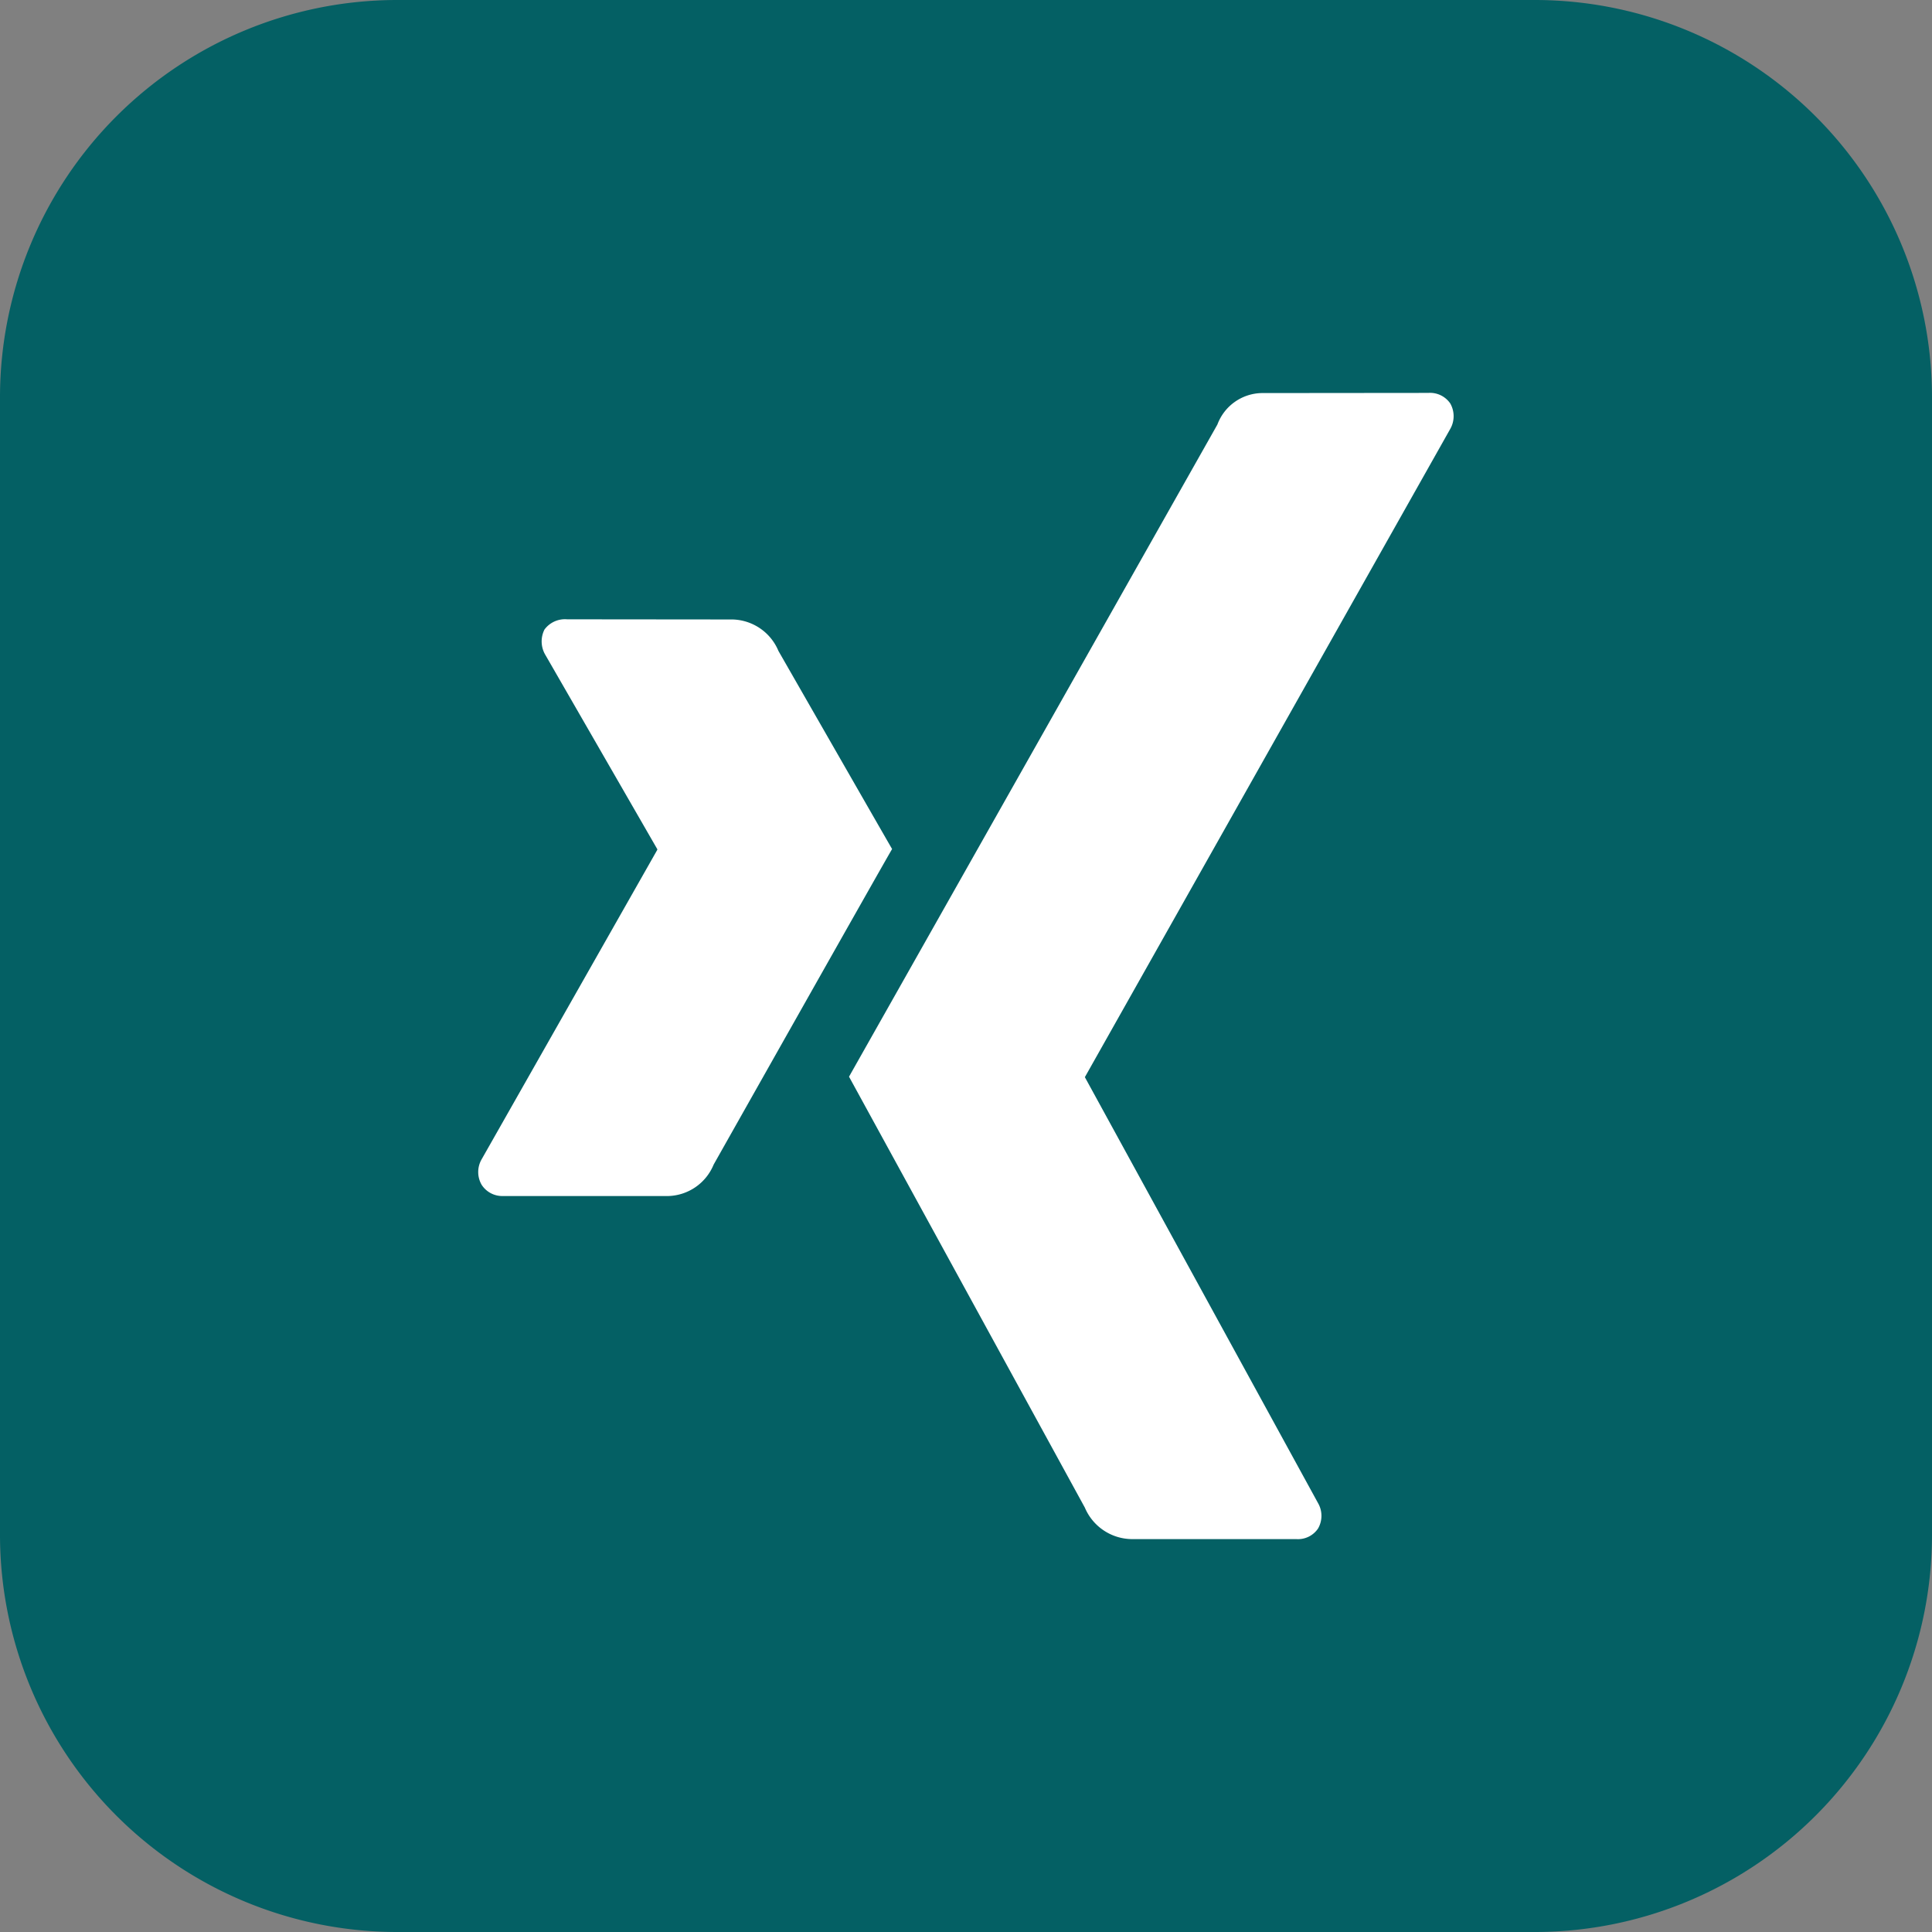
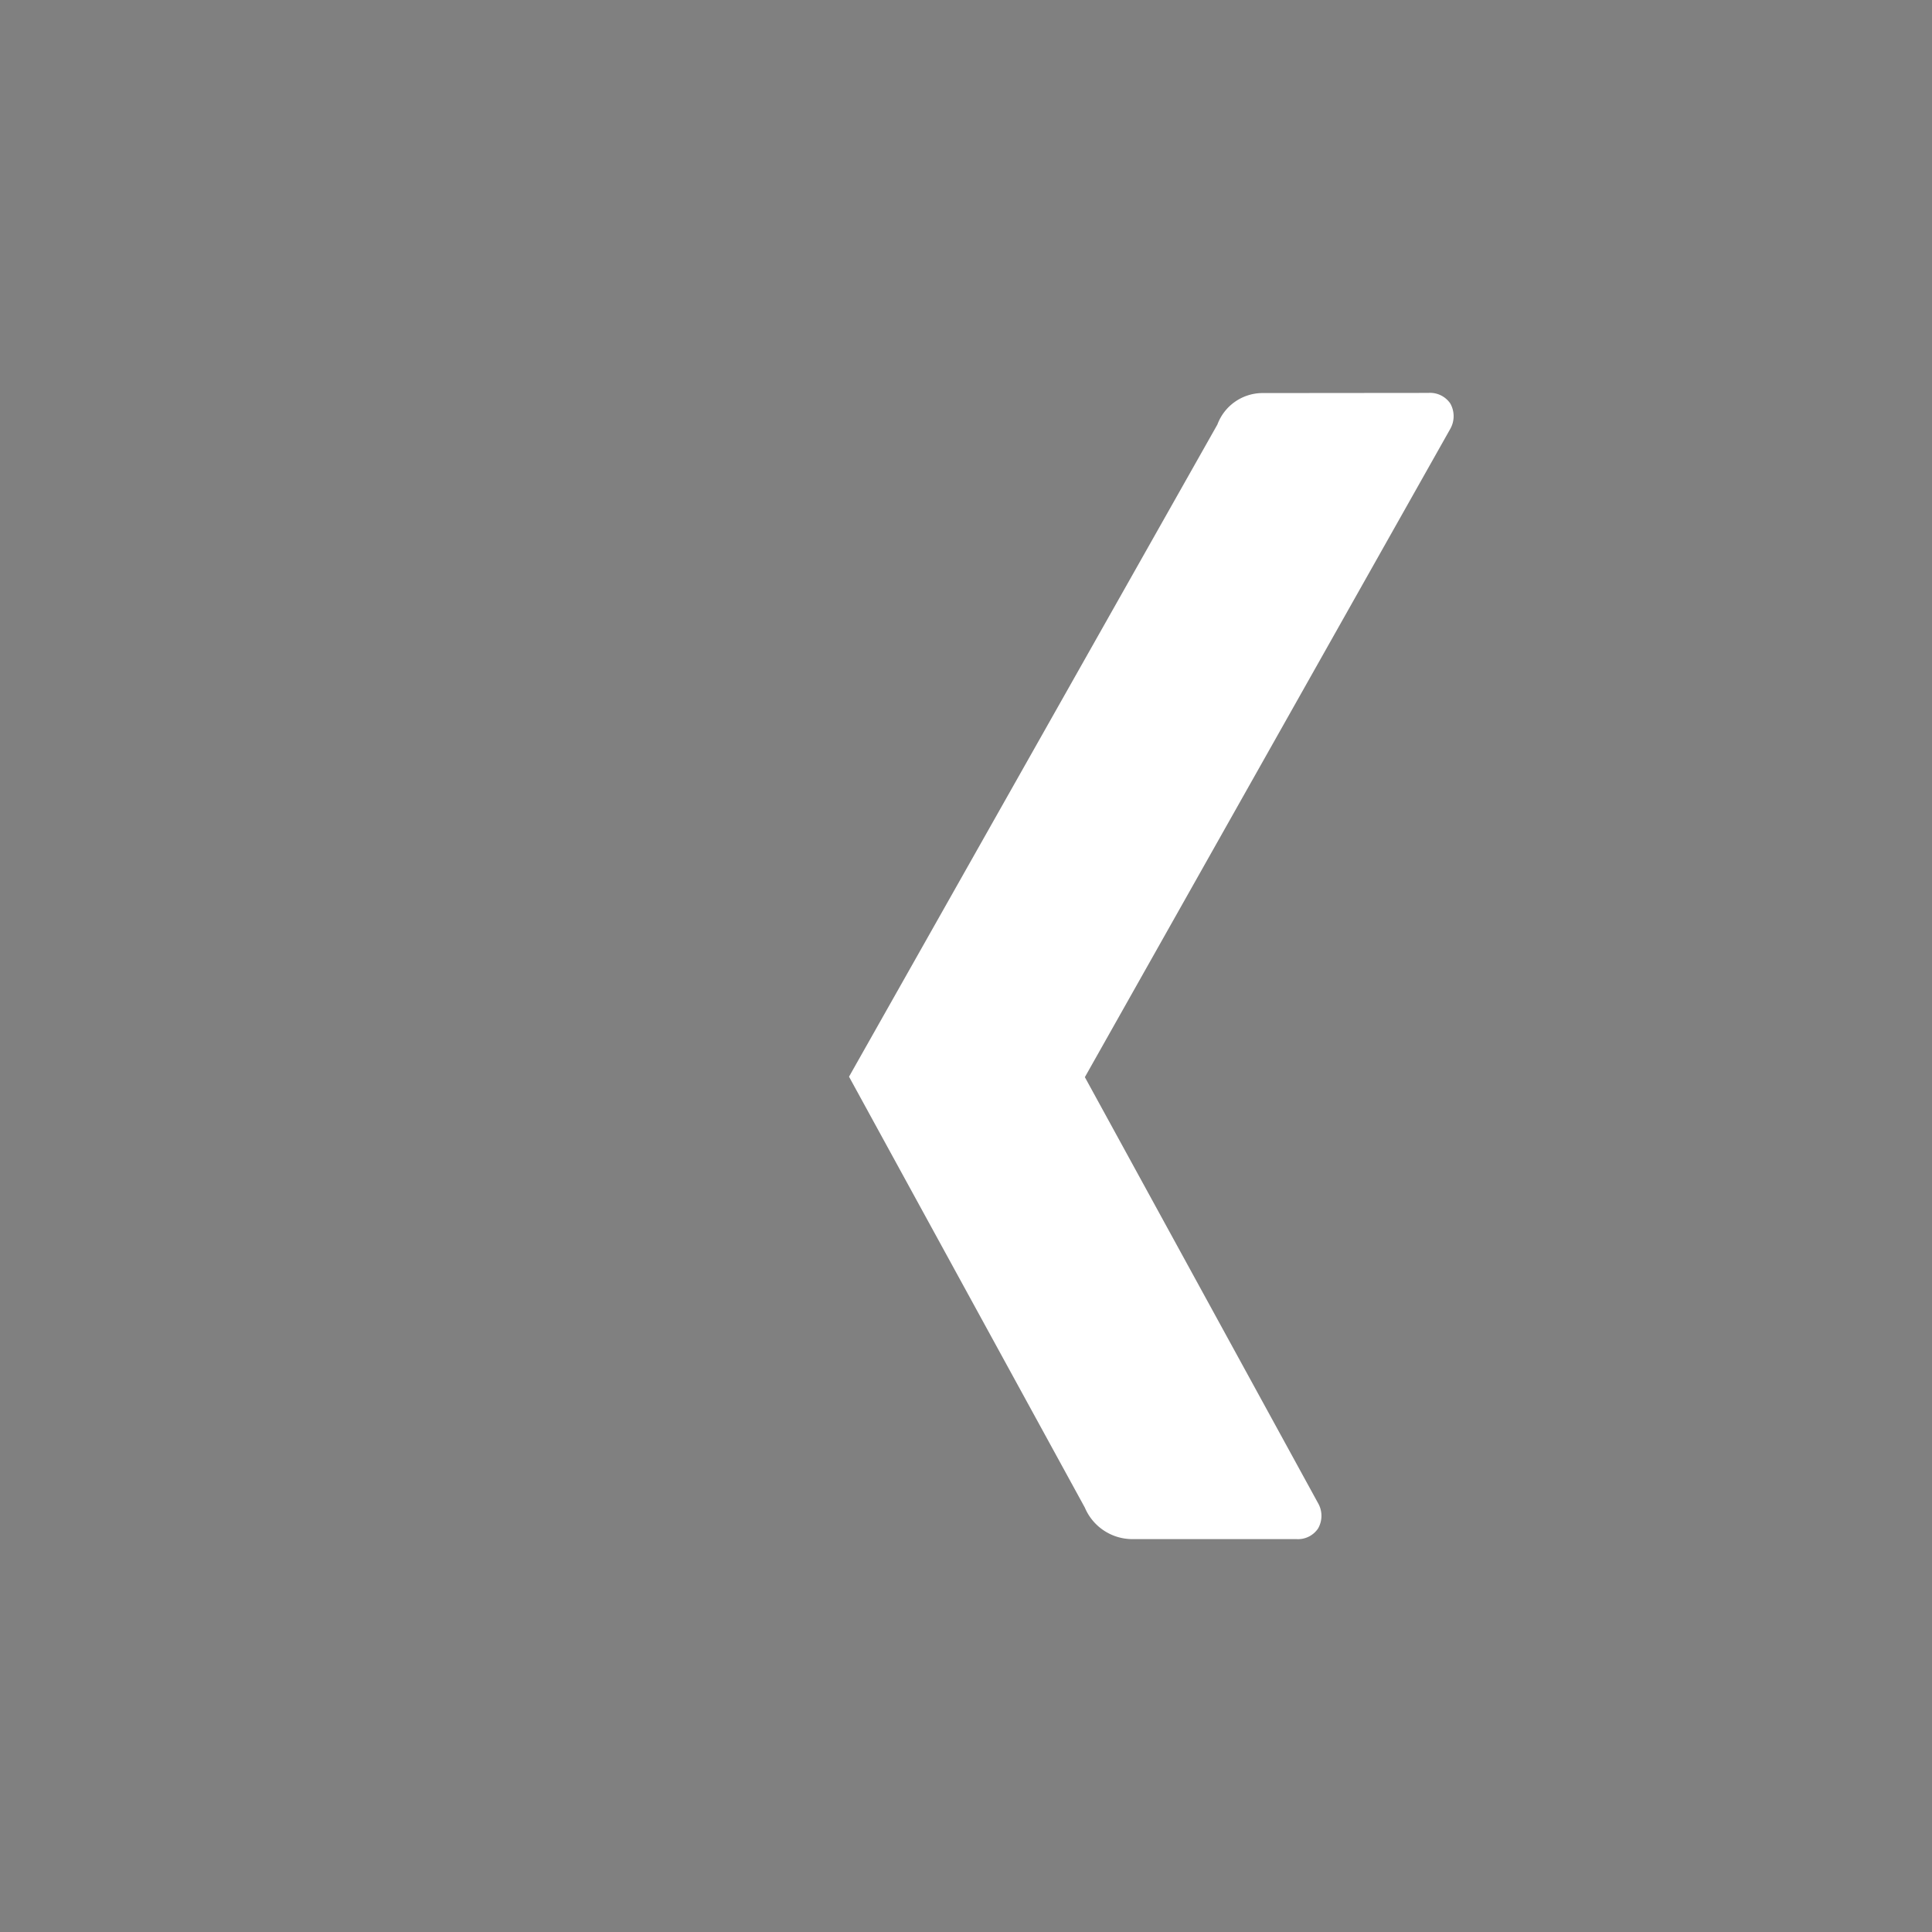
<svg xmlns="http://www.w3.org/2000/svg" id="Layer_1" data-name="Layer 1" viewBox="0 0 122.88 122.88">
  <rect x="0" y="0" width="122.88" height="122.88" fill="#808080" stroke="none" />
  <defs>
    <style>.cls-1{fill:#046064;}.cls-1,.cls-2{fill-rule:evenodd;}.cls-2{fill:#fff;}</style>
  </defs>
  <title>xing-square</title>
-   <path class="cls-1" d="M25.2,0H97.68a25.27,25.27,0,0,1,25.2,25.2V97.68a25.27,25.27,0,0,1-25.2,25.2H25.2A25.27,25.27,0,0,1,0,97.68V25.2A25.27,25.27,0,0,1,25.2,0Z" />
-   <path class="cls-2" d="M36.07,39.39a1.62,1.62,0,0,0-1.44.65,1.68,1.68,0,0,0,.06,1.62L41.8,54a.06.06,0,0,1,0,.06L30.63,73.74a1.62,1.62,0,0,0,0,1.61,1.56,1.56,0,0,0,1.37.72H42.52a3.22,3.22,0,0,0,2.87-2S56.31,54.71,56.74,54c-.05-.07-7.23-12.6-7.23-12.6a3.25,3.25,0,0,0-2.93-2Z" />
  <path class="cls-2" d="M80.24,25a3.07,3.07,0,0,0-2.81,2L54,68.48,69,95.89a3.28,3.28,0,0,0,2.94,2h10.5a1.54,1.54,0,0,0,1.39-.67,1.62,1.62,0,0,0,0-1.62L69,68.51a0,0,0,0,1,0,0,.06.06,0,0,1,0,0L92.24,27.28a1.64,1.64,0,0,0,0-1.62,1.56,1.56,0,0,0-1.4-.67Z" />
</svg>